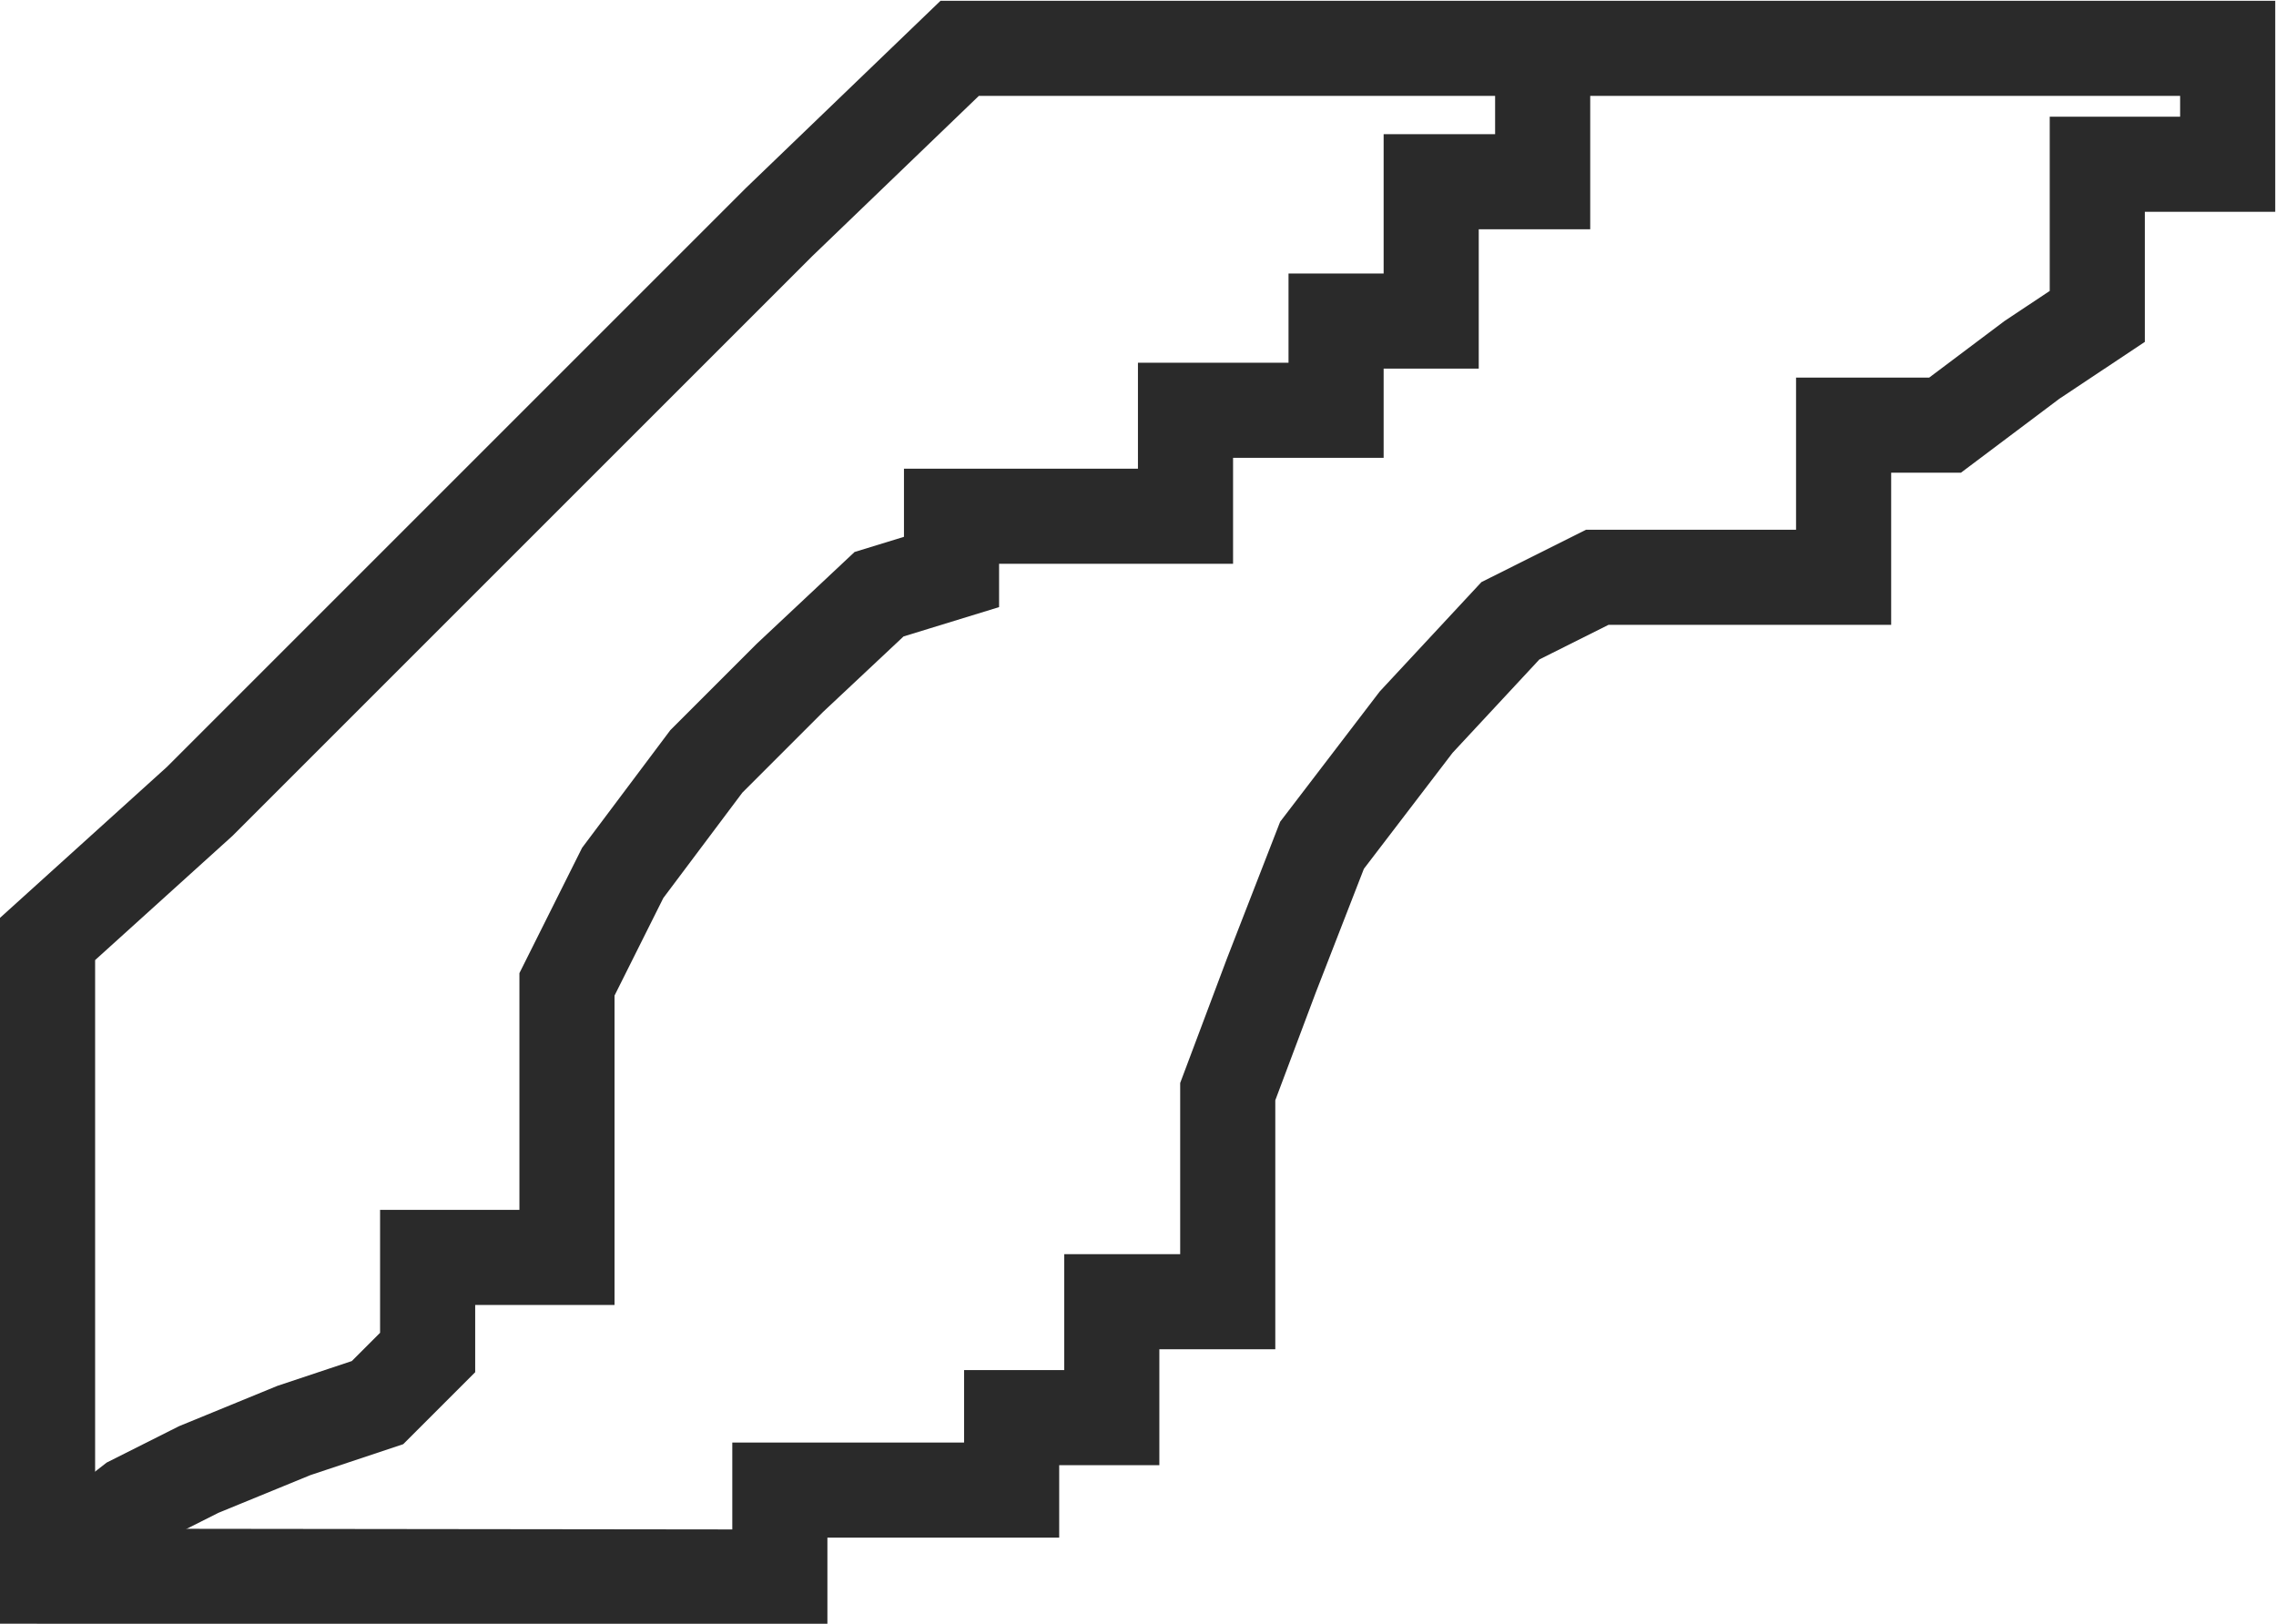
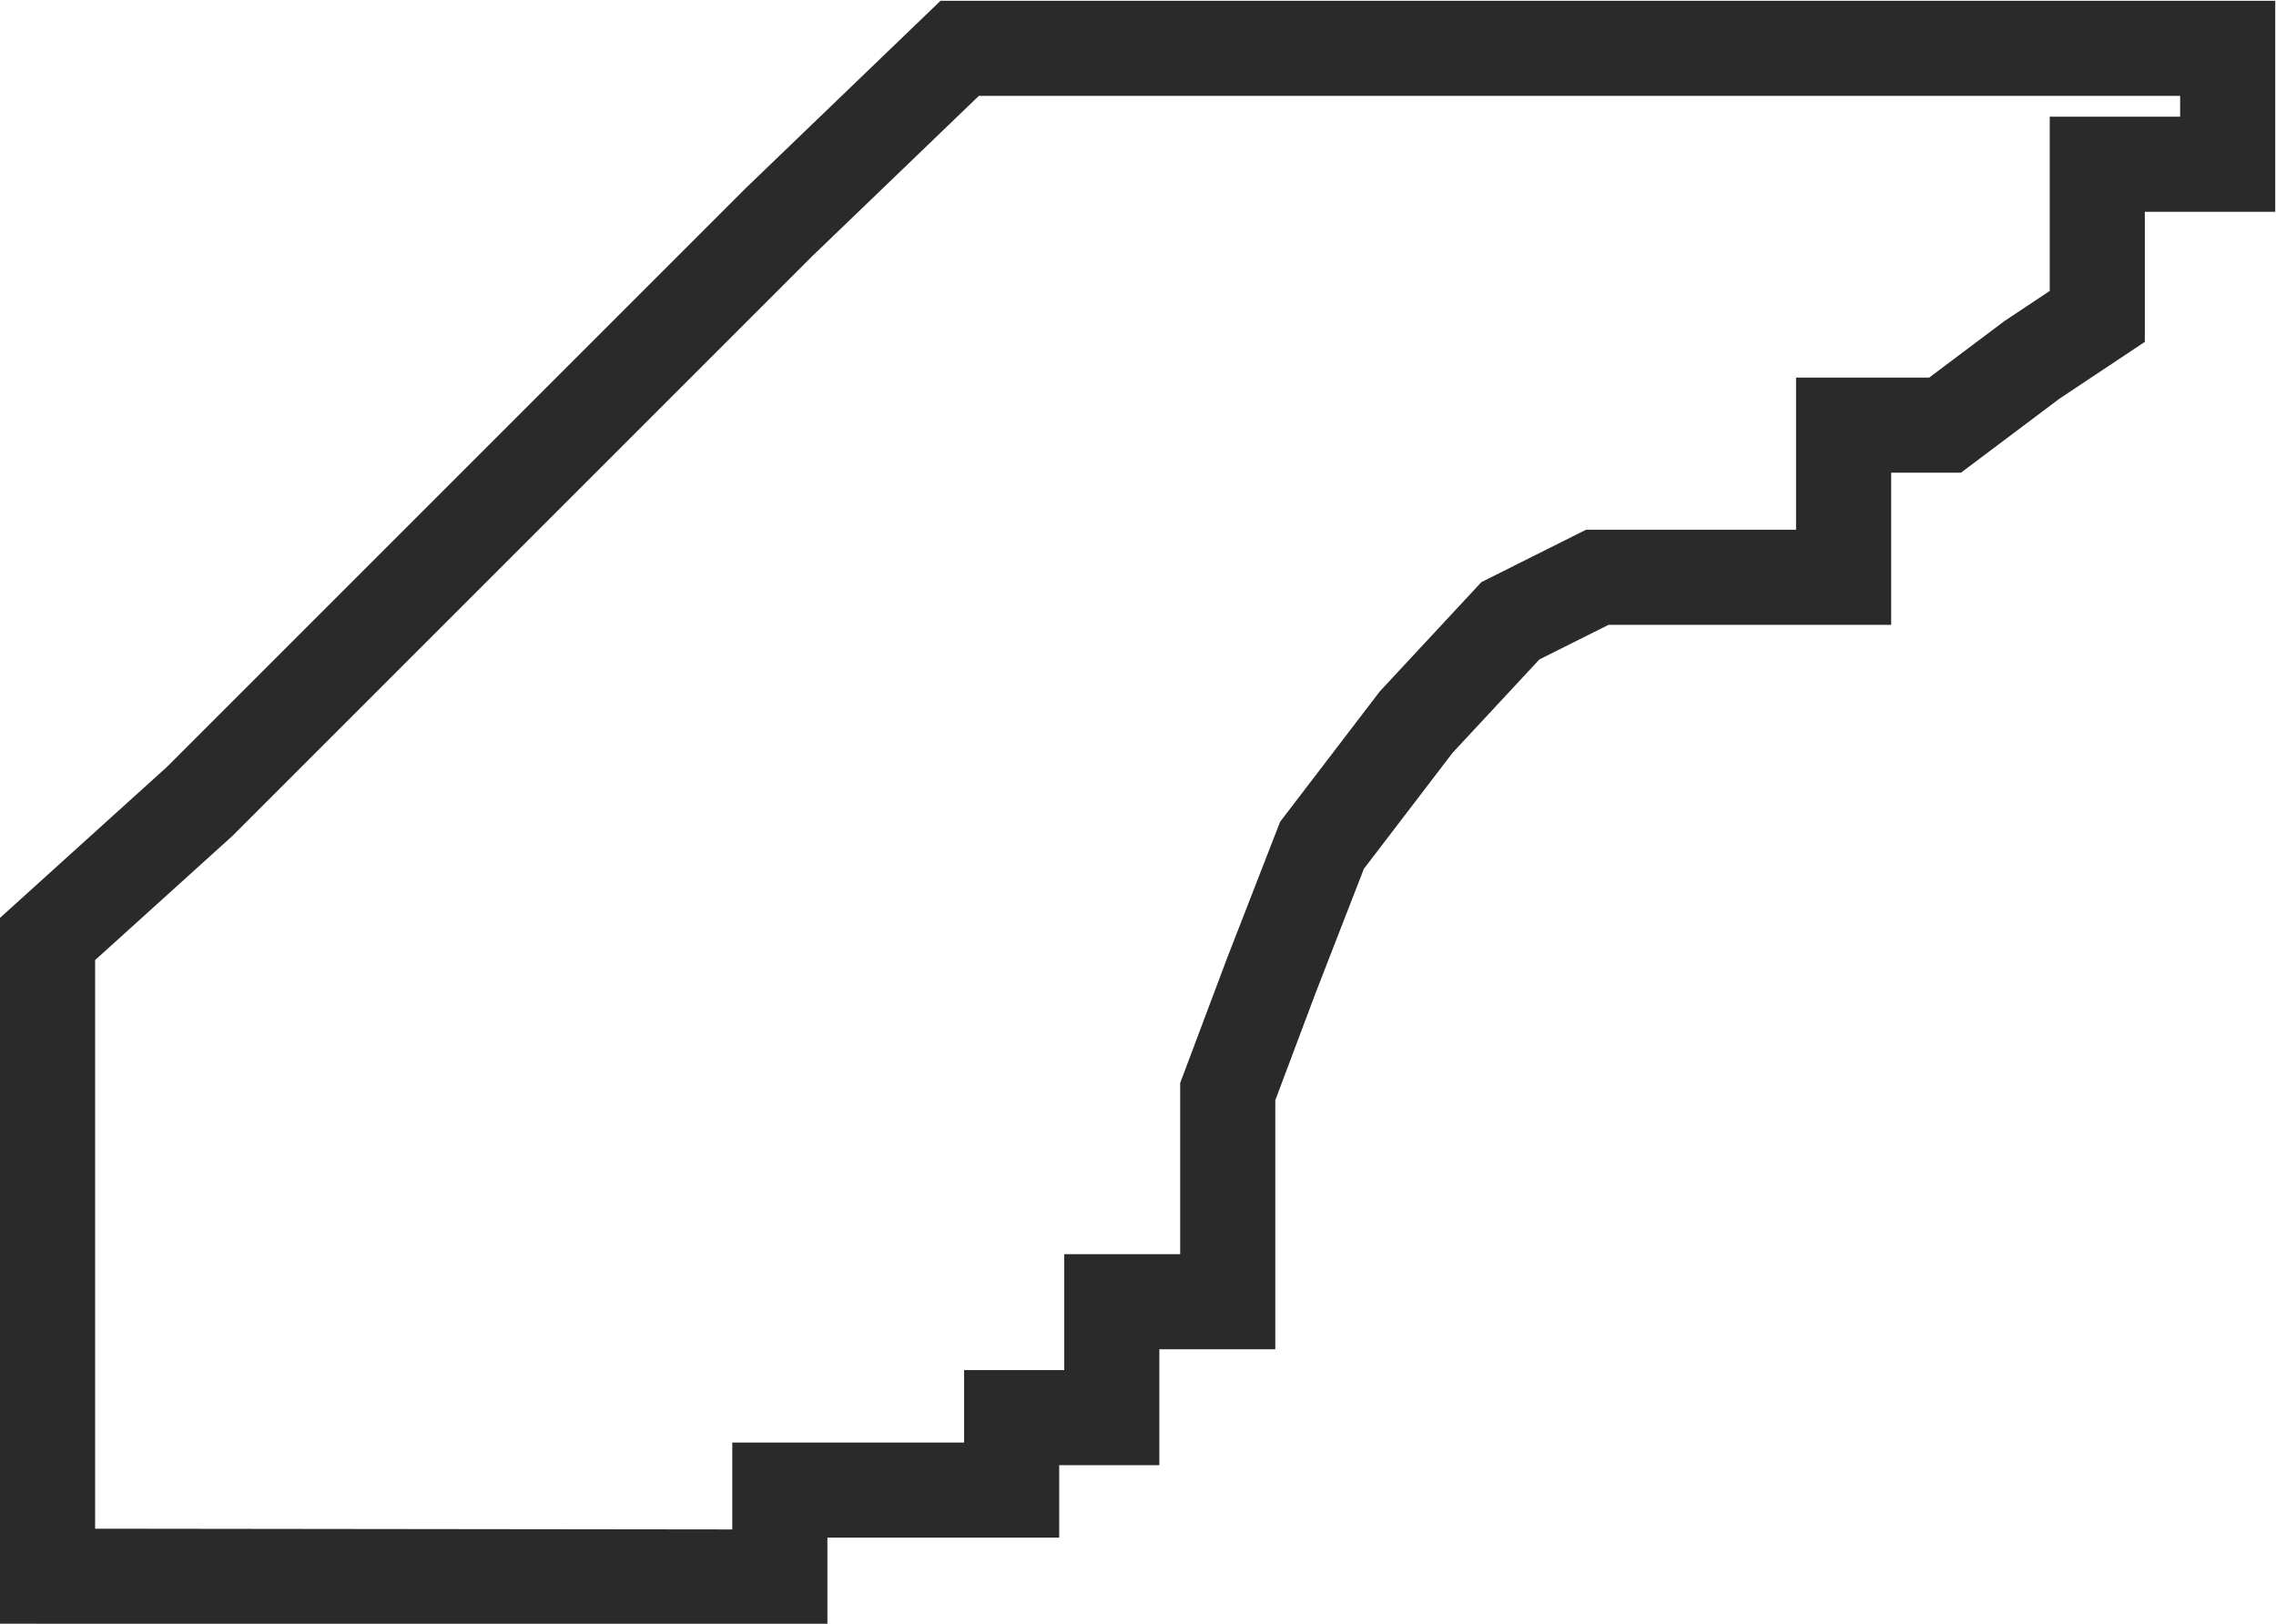
<svg xmlns="http://www.w3.org/2000/svg" width="23.929" height="17.073" viewBox="0 0 23.929 17.073">
  <g id="karniz" transform="translate(0.5 0.5)">
    <path id="Path_104" data-name="Path 104" d="M7718.064,897.04v-6.7l1.6-1.447,1.9-1.9,2.057-2.057,2.133-2.133,1.9-1.828h13.331v1.219h-1.371v1.6l-.687.457-.913.686h-1.067v1.6h-2.59l-.913.457-.991,1.066-.99,1.295-.533,1.371-.458,1.219v2.209h-1.219v1.219H7728.2v.762h-2.437v.914Z" transform="translate(-7718.064 -880.967)" fill="none" stroke="#2a2a2a" stroke-width="1" />
-     <path id="Path_105" data-name="Path 105" d="M7733.912,881.37v1.113h-1.172v1.465h-1v.938h-1.583V886h-2.46v.586l-.762.234-.937.879-.879.879-.879,1.172-.586,1.172v2.871h-1.465v1l-.527.527-.879.293-1,.41-.7.352-.527.41" transform="translate(-7718.193 -881.072)" fill="none" stroke="#2a2a2a" stroke-width="1" />
  </g>
</svg>